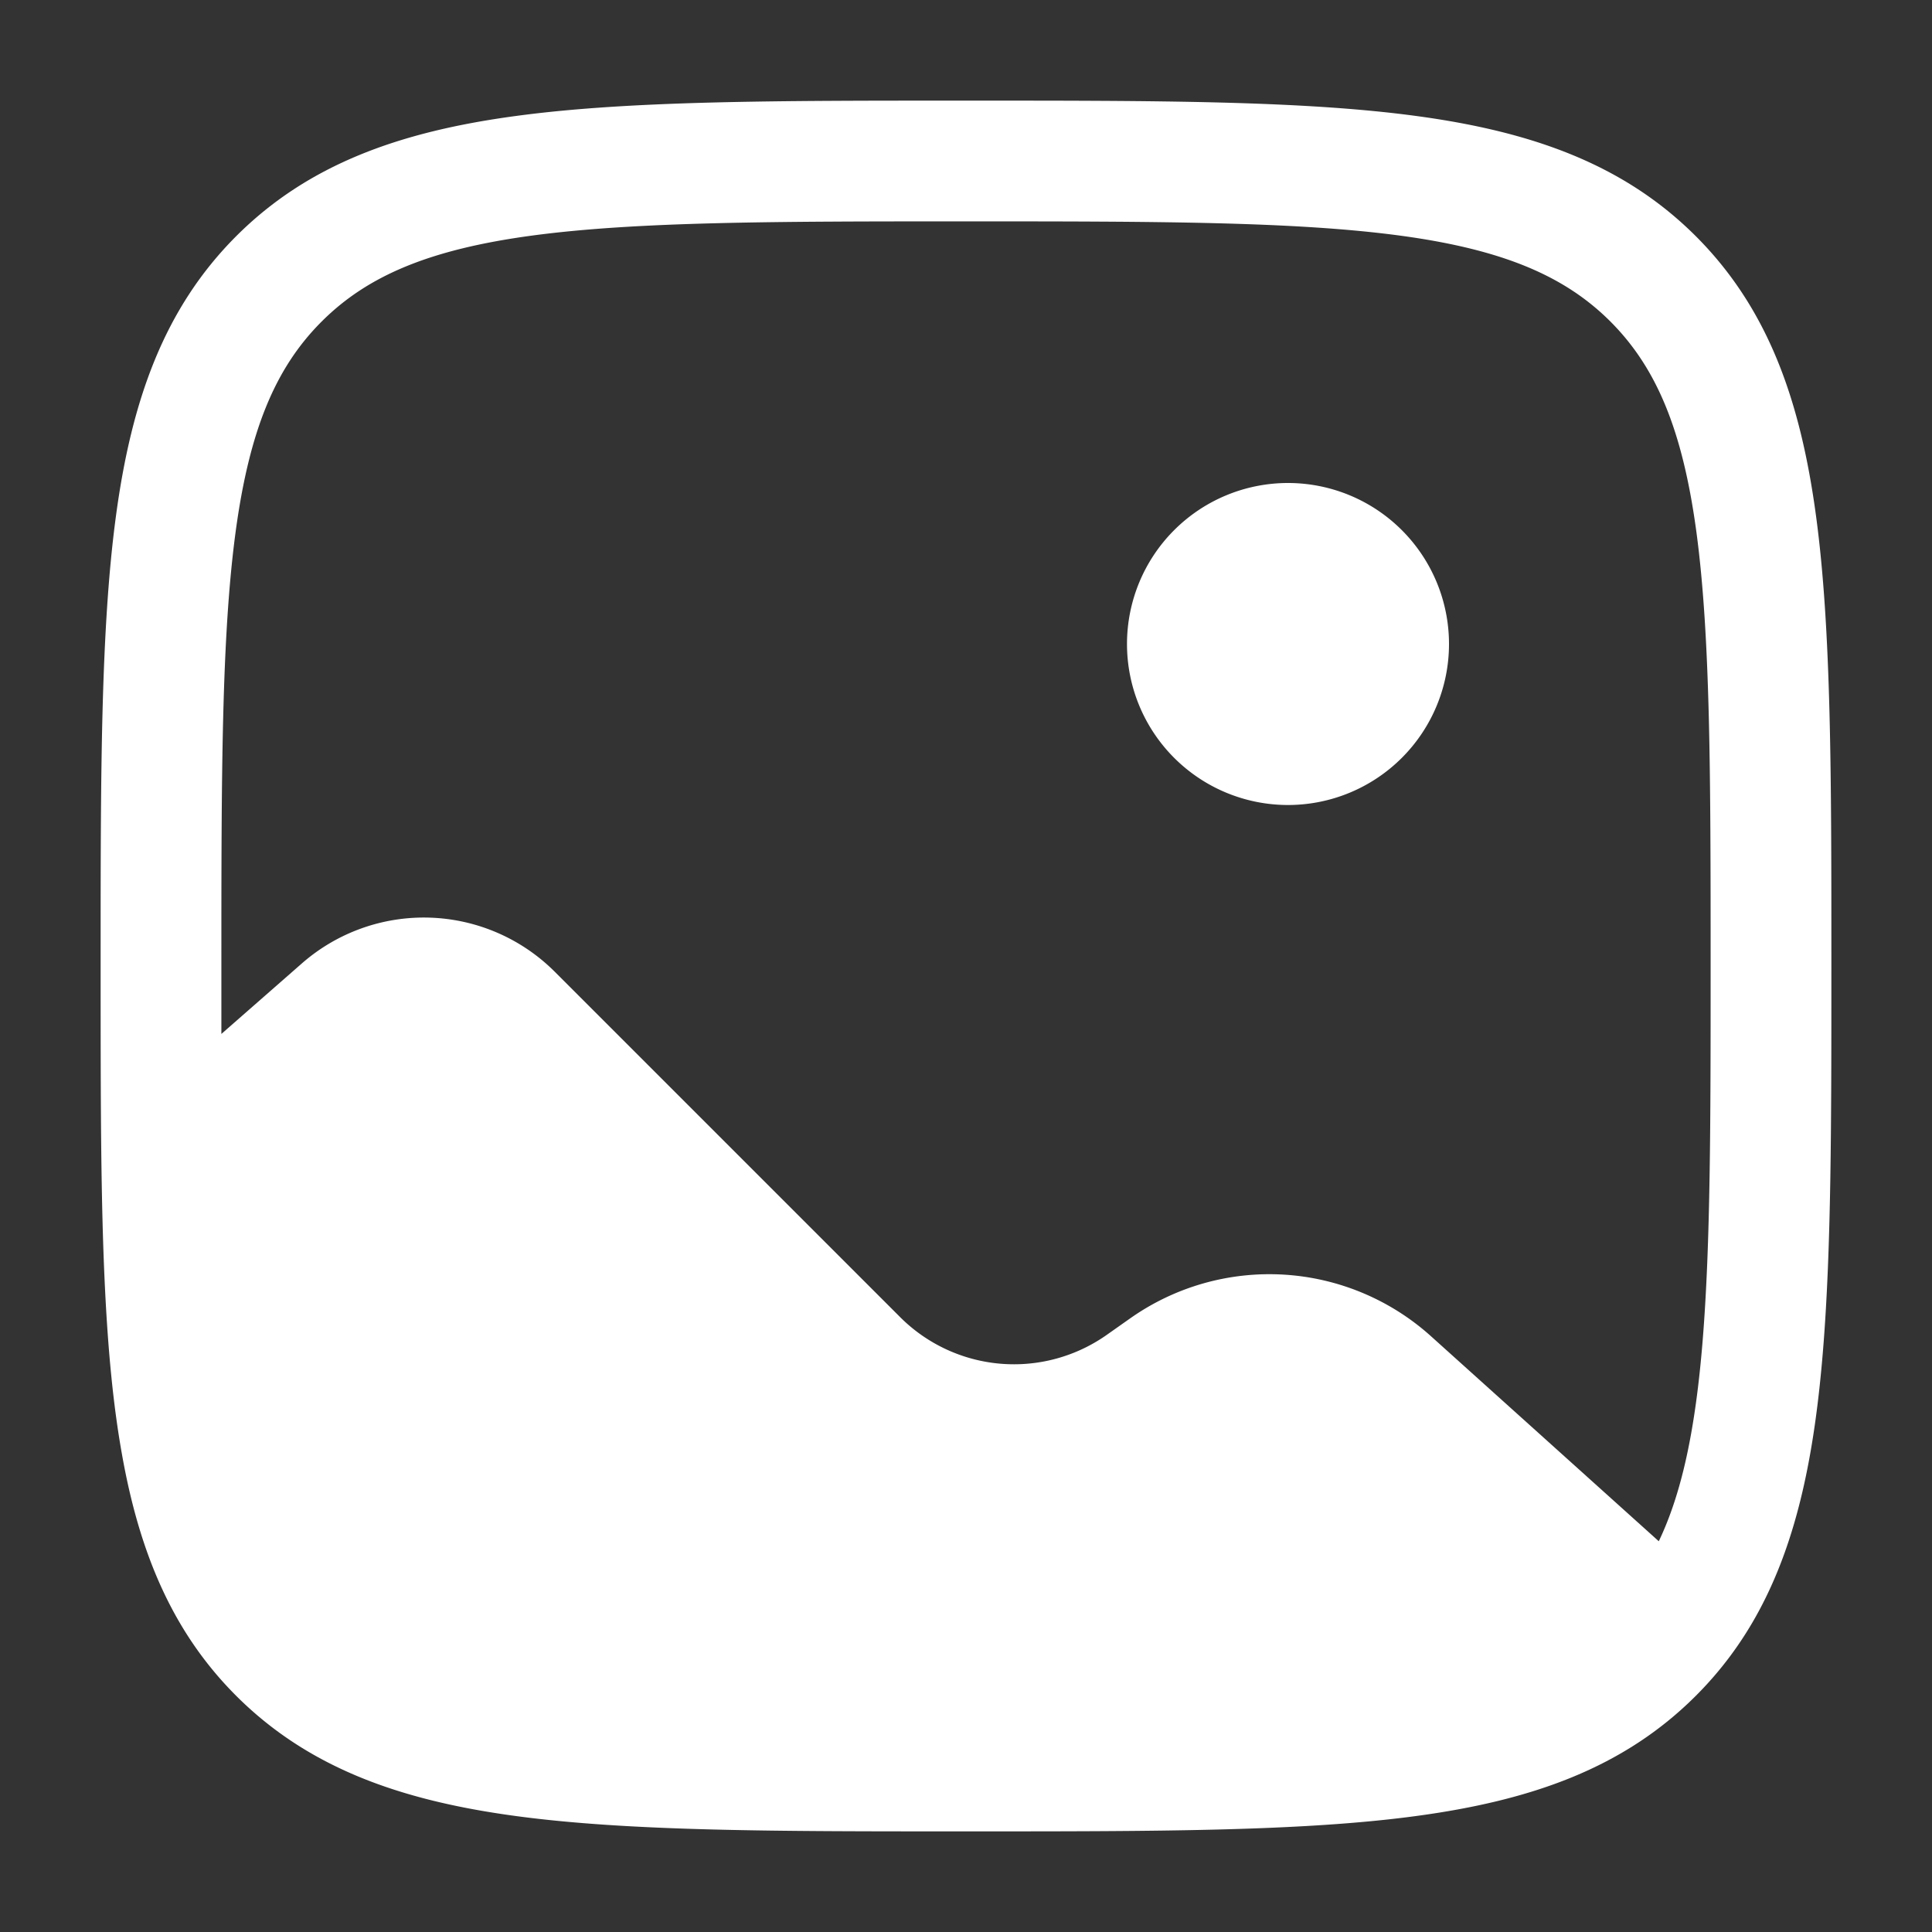
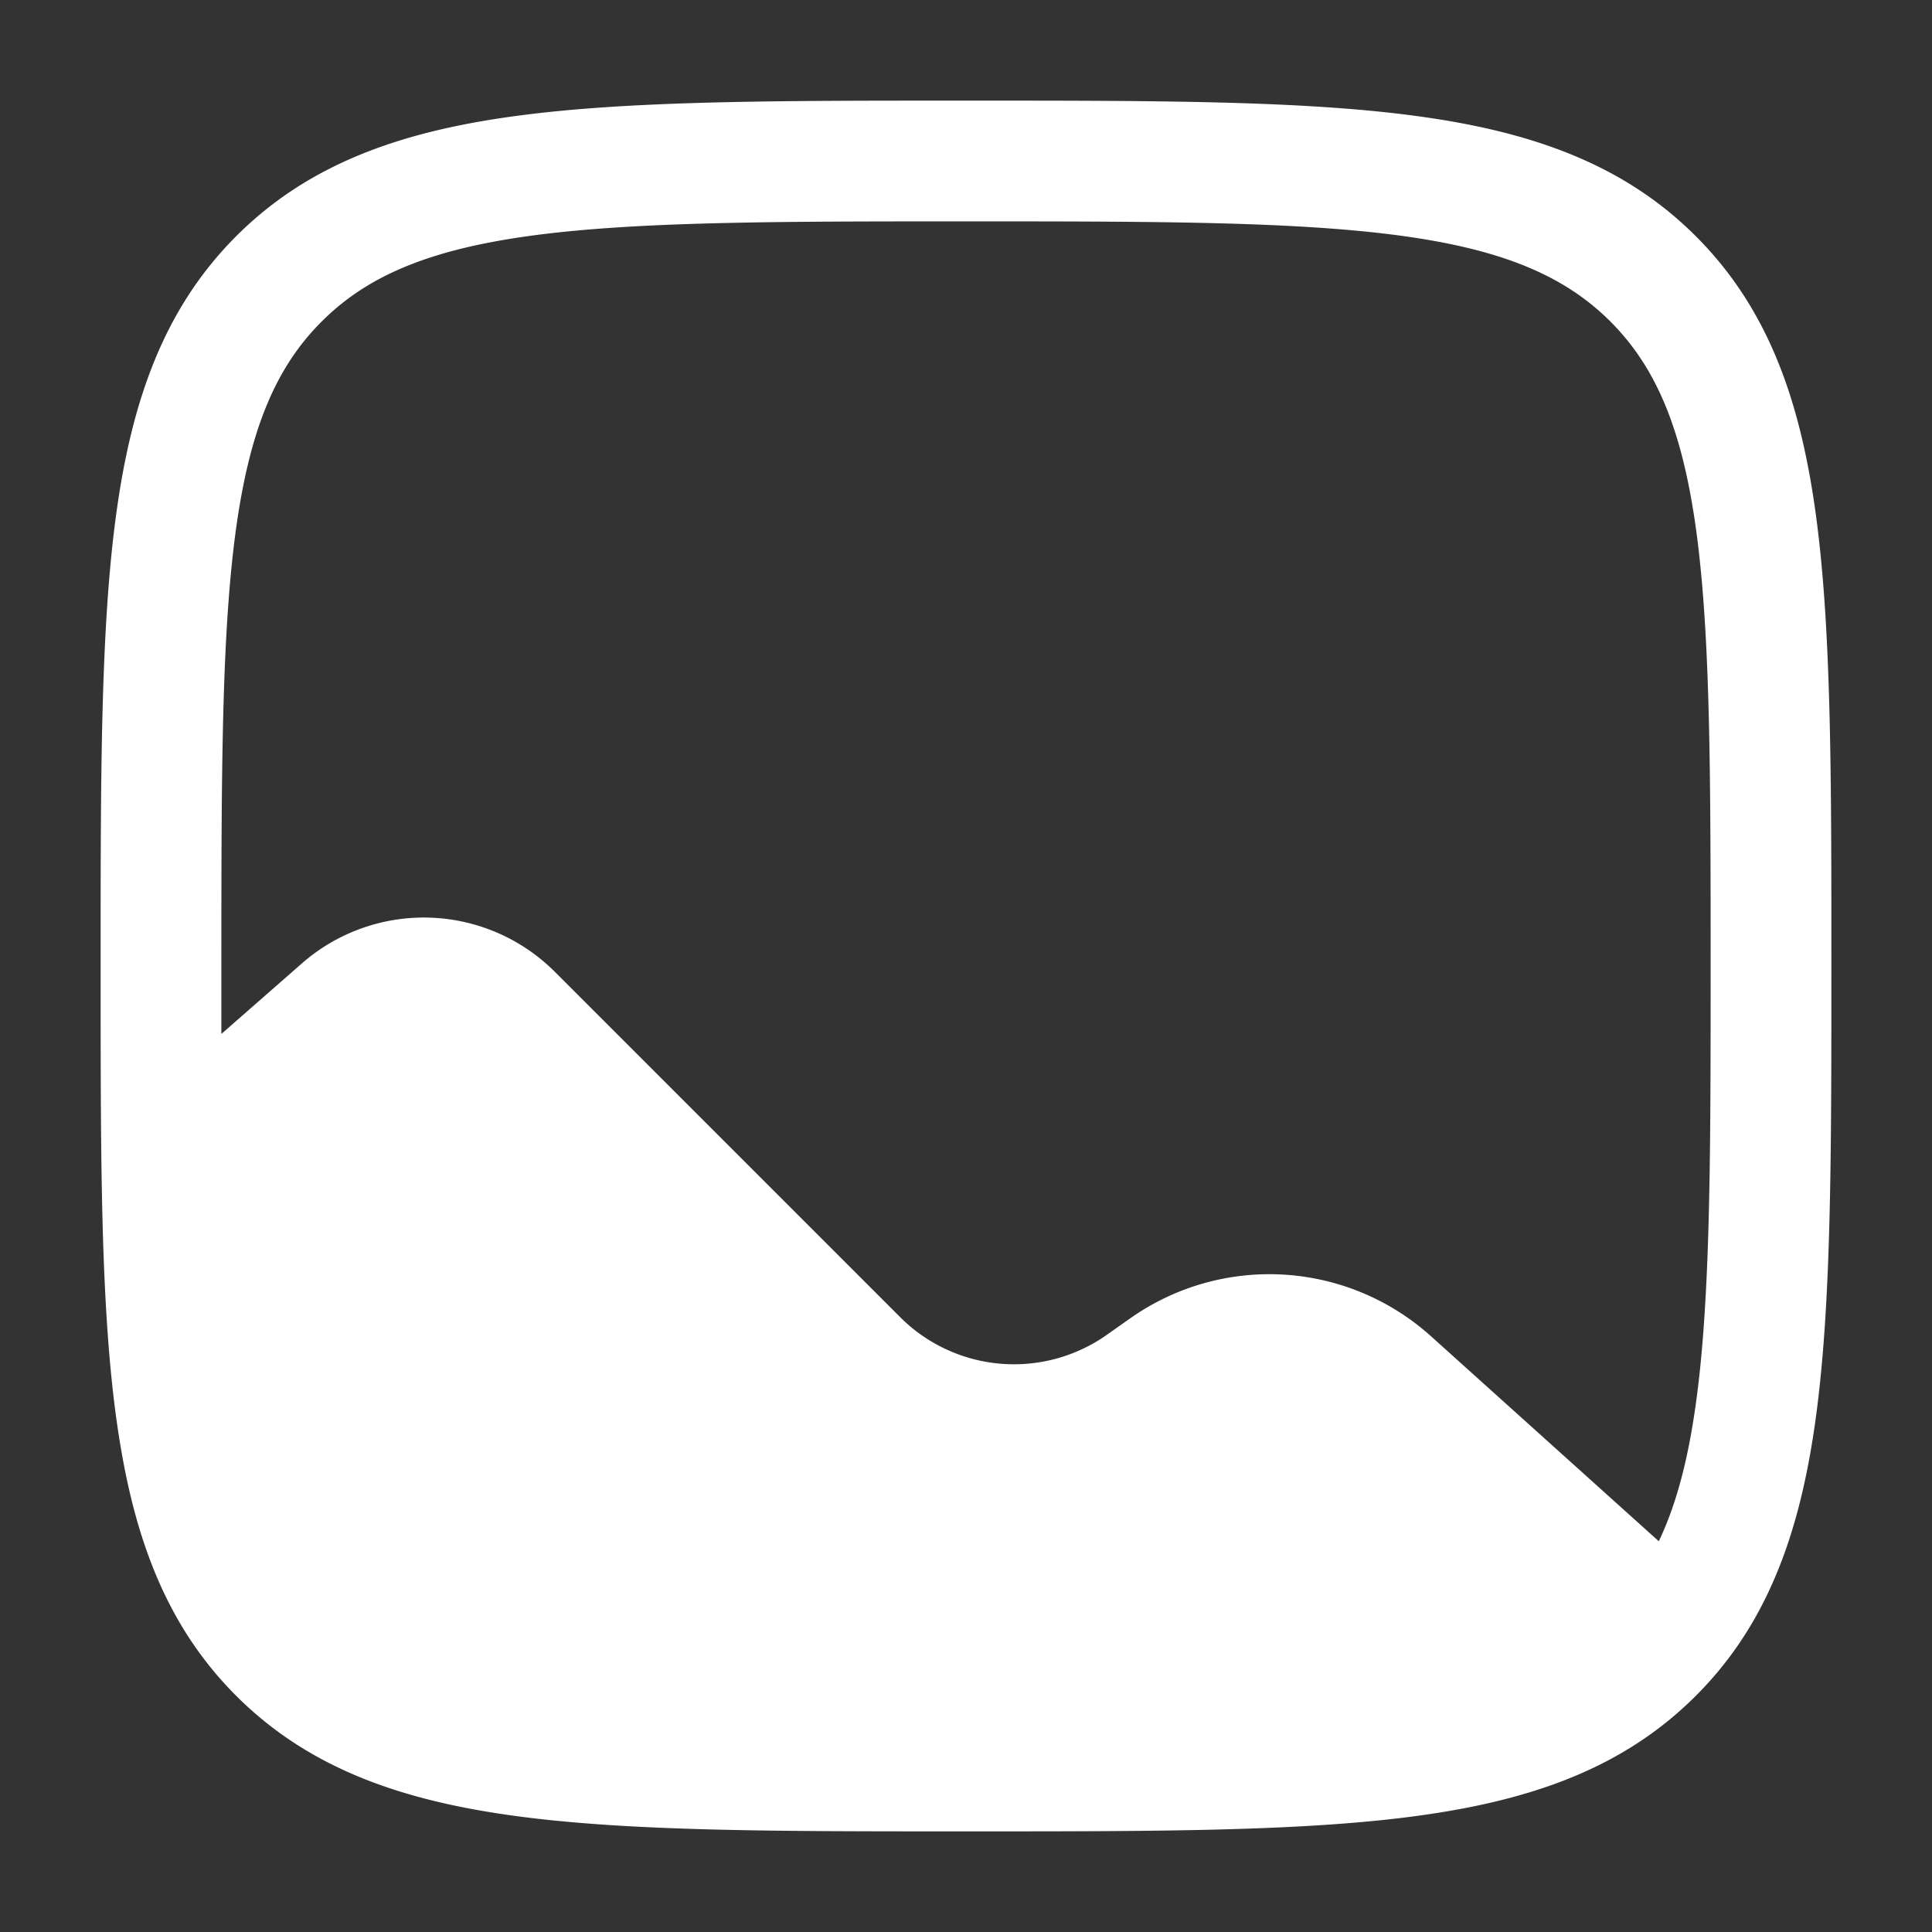
<svg xmlns="http://www.w3.org/2000/svg" width="24" height="24" fill="none">
  <rect width="100%" height="100%" fill="#333333" stroke="none" />
-   <path d="M18 8a2 2 0 1 1-4 0 2 2 0 0 1 4 0Z" fill="#fff" />
  <path fill-rule="evenodd" clip-rule="evenodd" d="M11.943 1.25h.114c2.309 0 4.118 0 5.53.19 1.444.194 2.584.6 3.479 1.494.895.895 1.3 2.035 1.494 3.48.19 1.411.19 3.22.19 5.529v.088c0 1.909 0 3.471-.104 4.743-.104 1.28-.317 2.347-.795 3.235-.21.391-.47.742-.785 1.057-.895.895-2.035 1.3-3.48 1.494-1.411.19-3.22.19-5.529.19h-.114c-2.309 0-4.118 0-5.53-.19-1.444-.194-2.584-.6-3.479-1.494-.793-.793-1.203-1.78-1.42-3.006-.215-1.203-.254-2.7-.262-4.558-.002-.473-.002-.973-.002-1.501v-.058c0-2.309 0-4.118.19-5.53.194-1.444.6-2.584 1.494-3.479.895-.895 2.035-1.3 3.48-1.494 1.411-.19 3.22-.19 5.529-.19Zm-5.33 1.676c-1.278.172-2.049.5-2.618 1.069-.57.57-.897 1.34-1.069 2.619-.174 1.3-.176 3.008-.176 5.386v.844l1.001-.877a2.3 2.3 0 0 1 3.141.105l4.29 4.29a2 2 0 0 0 2.564.222l.298-.21a3 3 0 0 1 3.732.225l2.83 2.547c.286-.598.455-1.384.545-2.493.098-1.205.099-2.707.099-4.653 0-2.378-.002-4.086-.176-5.386-.172-1.279-.5-2.05-1.069-2.62-.57-.569-1.34-.896-2.619-1.068-1.3-.174-3.008-.176-5.386-.176s-4.087.002-5.387.176Z" fill="#fff" />
</svg>